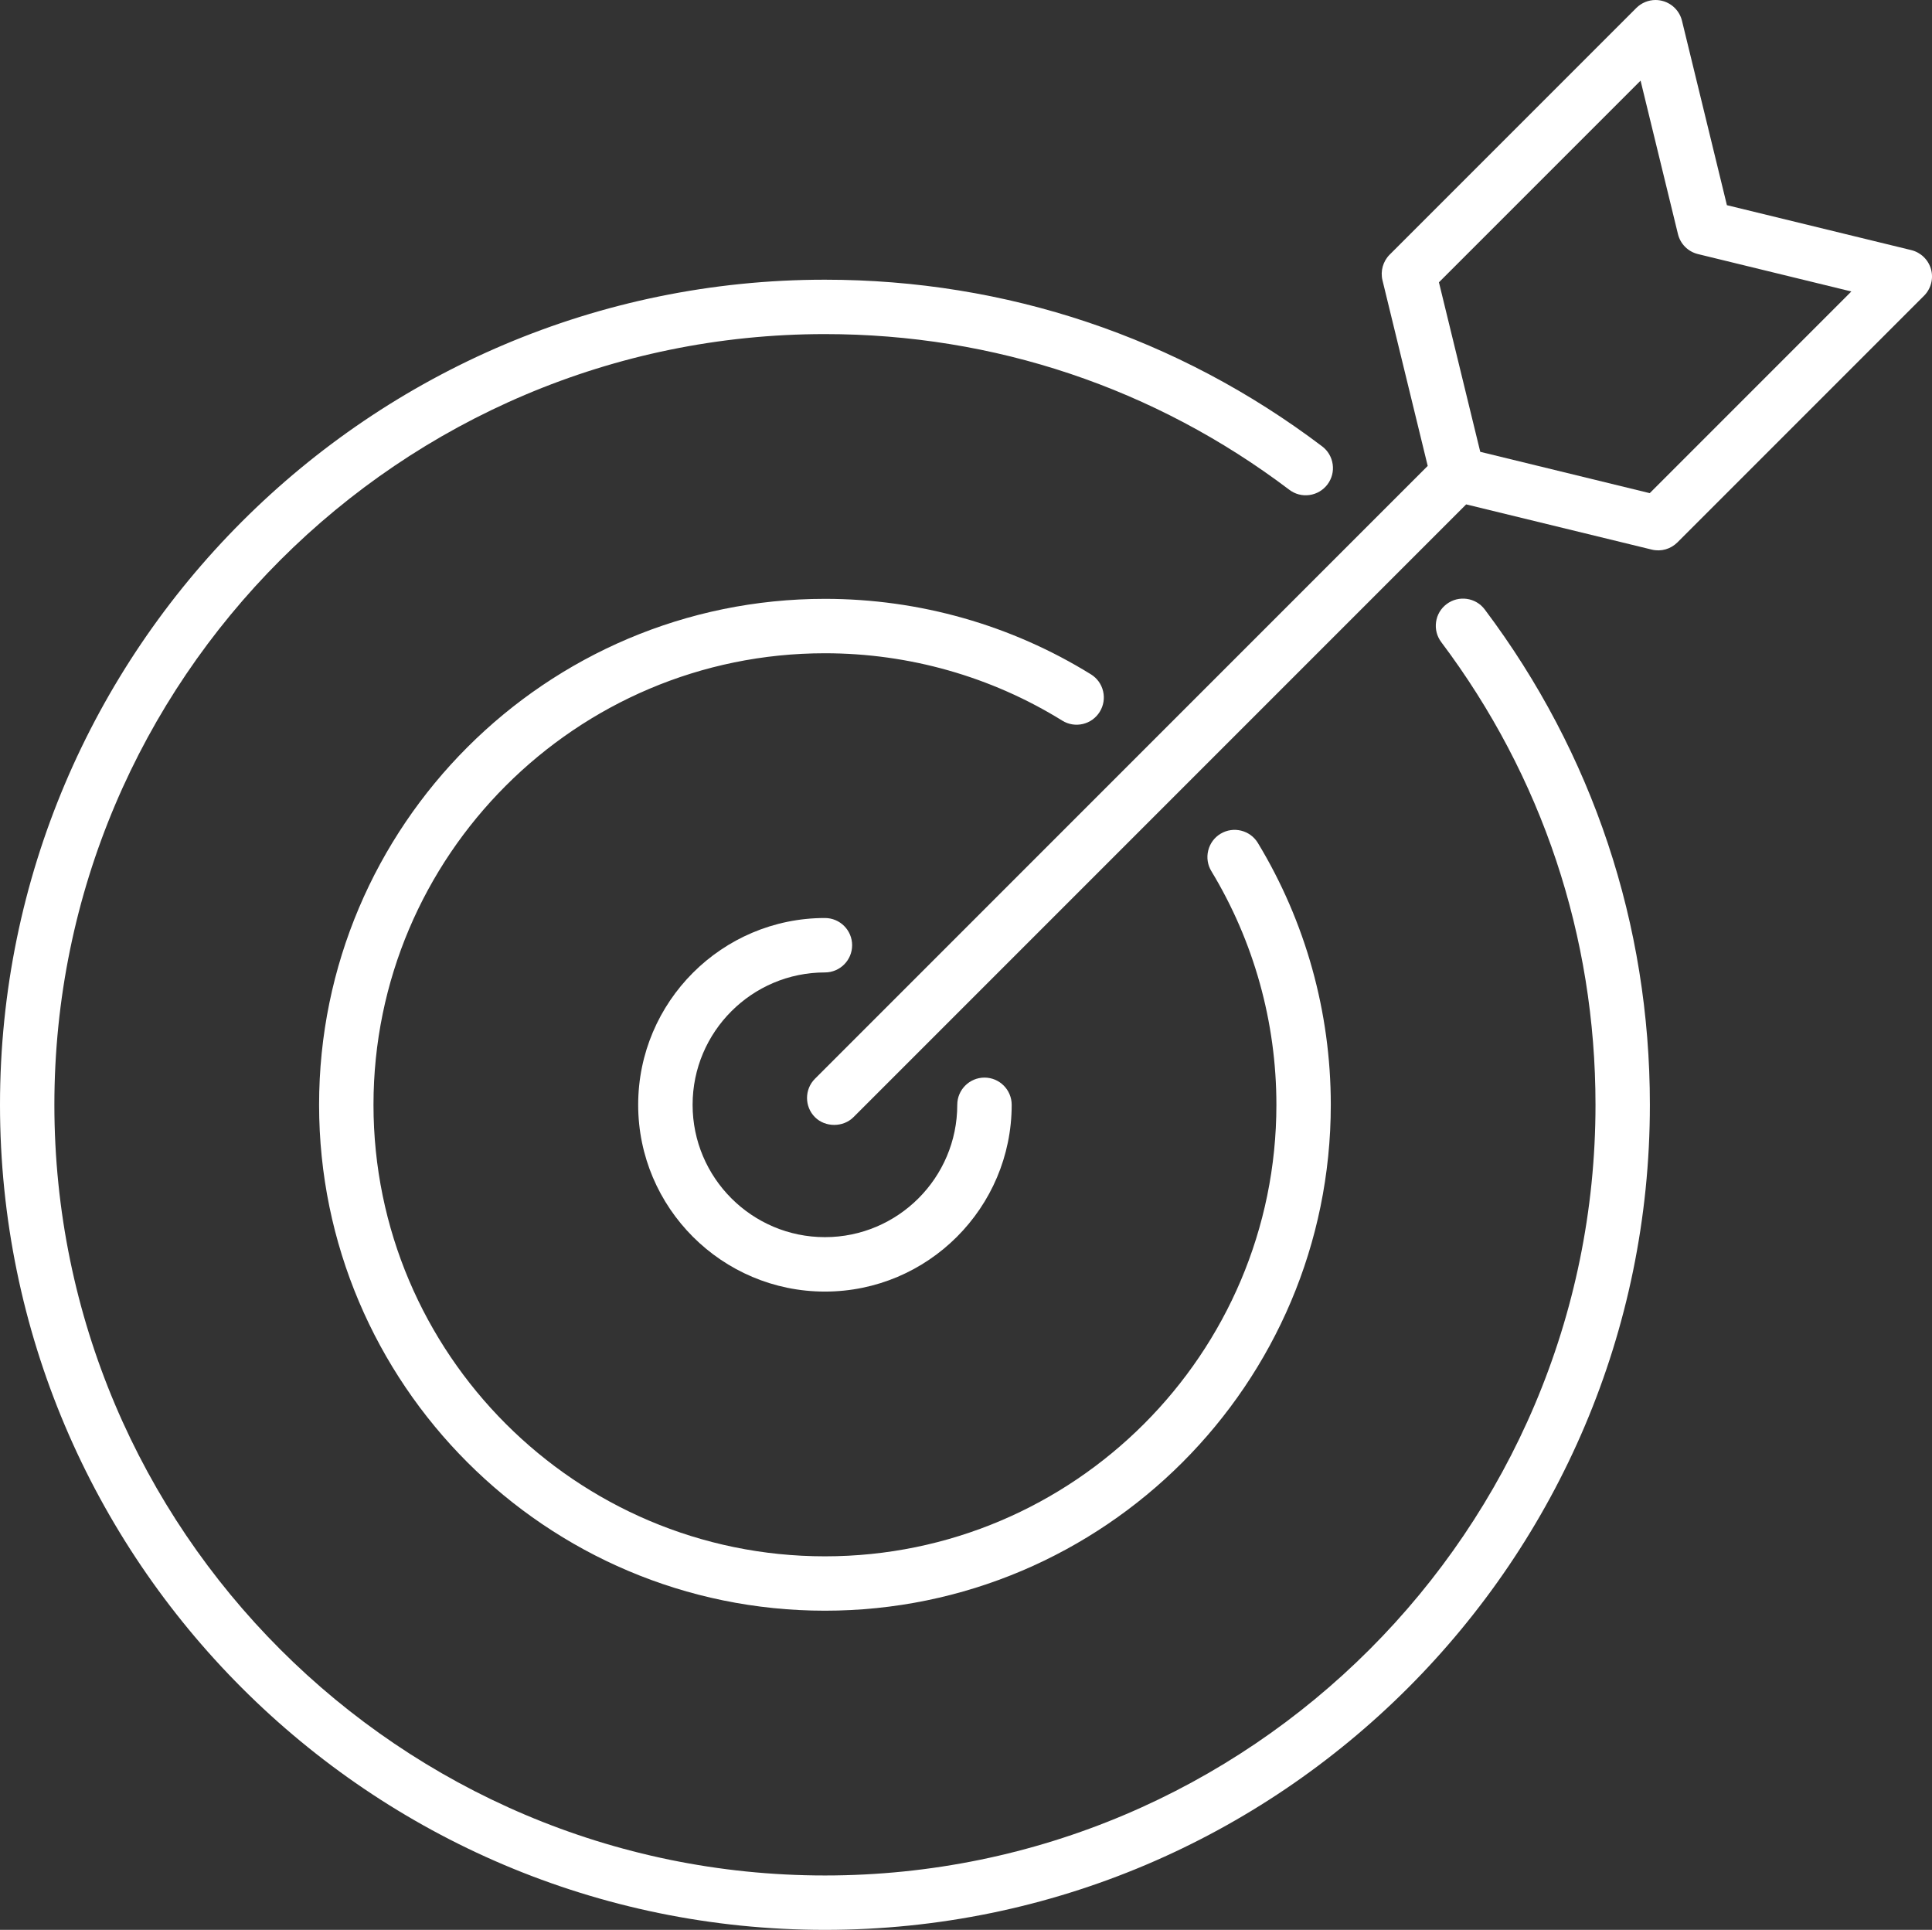
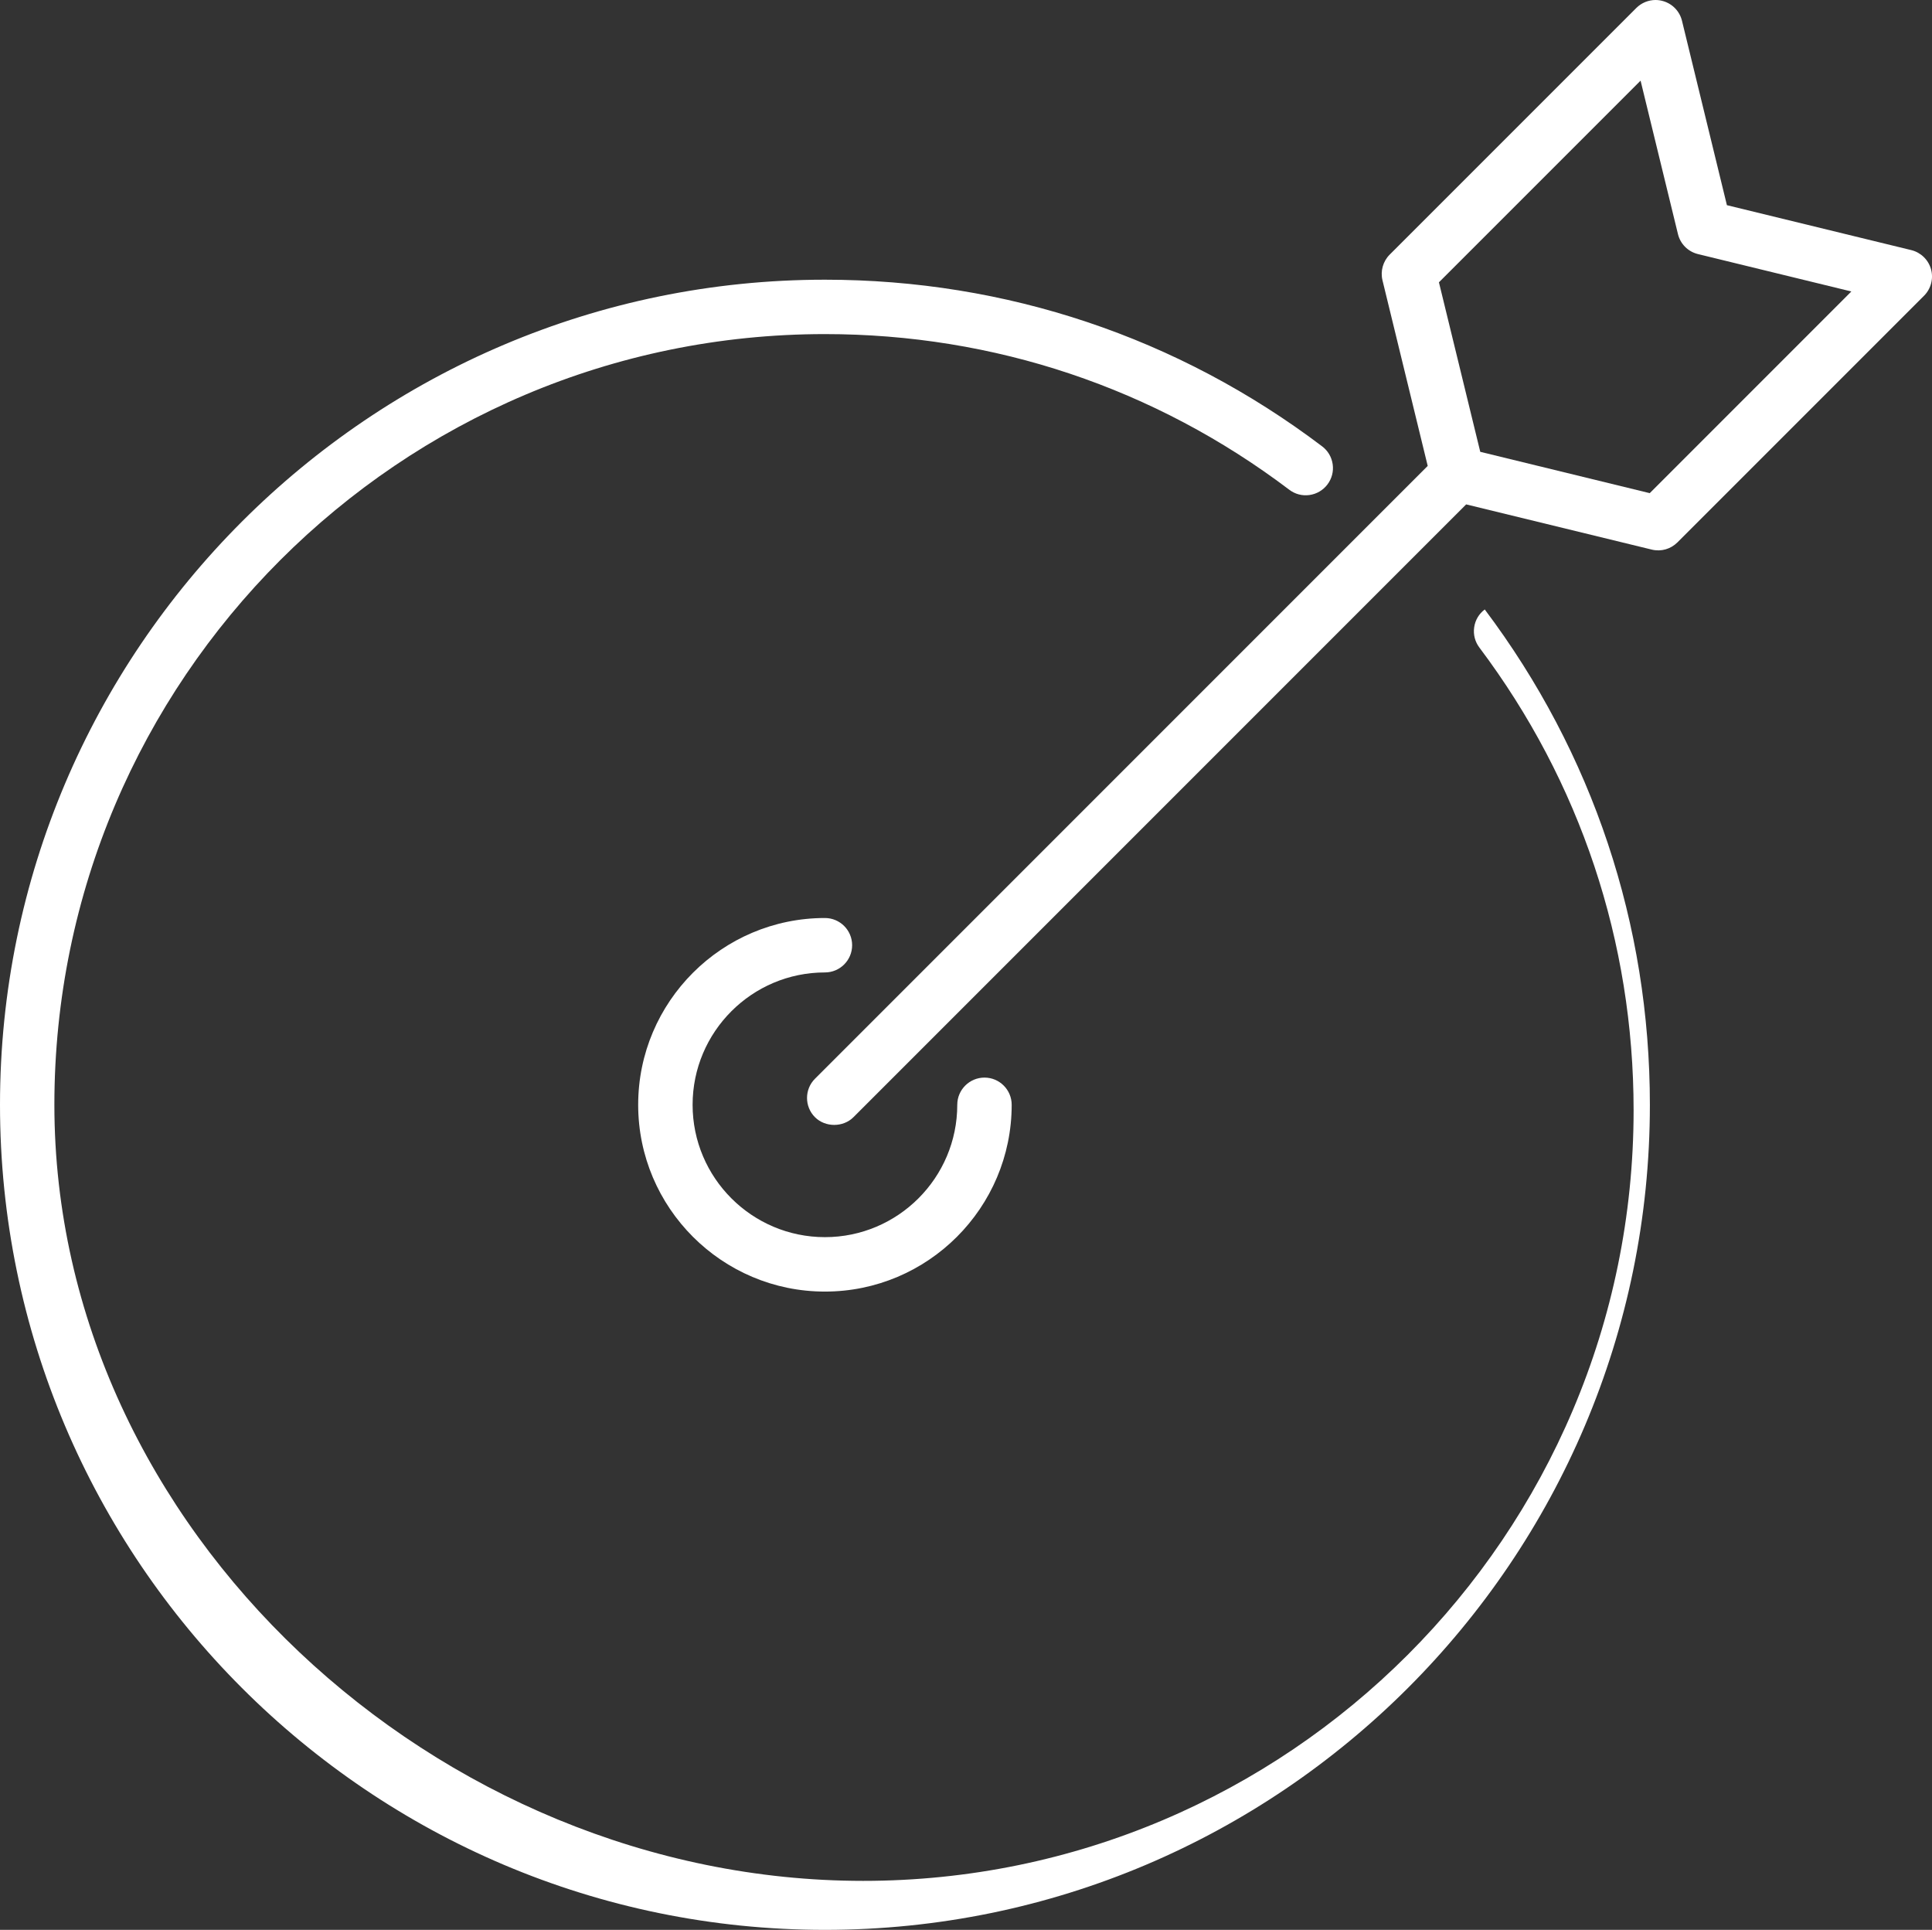
<svg xmlns="http://www.w3.org/2000/svg" version="1.1" id="Ebene_1" x="0px" y="0px" width="95.889px" height="95.767px" viewBox="0 0 95.889 95.767" enable-background="new 0 0 95.889 95.767" xml:space="preserve">
  <rect x="0" y="0" width="95.889" height="95.767" fill="#333333" stroke="none" />
  <g>
    <g>
      <g>
-         <path fill="#FFFFFF" d="M40.943,29.717c-13.844,0-25.106,11.263-25.106,25.106S27.1,79.929,40.943,79.929     S66.05,68.667,66.05,54.823c0-4.59-1.252-9.082-3.619-12.992c-0.385-0.636-1.215-0.841-1.854-0.456     c-0.309,0.187-0.525,0.482-0.611,0.832c-0.086,0.351-0.031,0.713,0.155,1.021c2.112,3.488,3.229,7.498,3.229,11.596     c0,12.354-10.052,22.407-22.406,22.407S18.537,67.178,18.537,54.823s10.052-22.406,22.406-22.406     c4.174,0,8.248,1.156,11.781,3.344c0.307,0.189,0.667,0.249,1.02,0.166c0.352-0.083,0.648-0.298,0.838-0.604     c0.19-0.308,0.25-0.669,0.167-1.021c-0.082-0.351-0.297-0.649-0.604-0.839C50.184,31.013,45.618,29.717,40.943,29.717z" />
-       </g>
+         </g>
    </g>
    <g>
      <g>
        <path fill="#FFFFFF" d="M40.943,45.555c-5.11,0-9.269,4.158-9.269,9.269s4.158,9.269,9.269,9.269s9.269-4.158,9.269-9.269     c0-0.744-0.605-1.35-1.35-1.35c-0.745,0-1.351,0.605-1.351,1.35c0,3.622-2.946,6.568-6.568,6.568s-6.568-2.946-6.568-6.568     s2.946-6.568,6.568-6.568c0.744,0,1.35-0.605,1.35-1.351C42.293,46.16,41.688,45.555,40.943,45.555z" />
      </g>
    </g>
    <g>
      <g>
-         <path fill="#FFFFFF" d="M40.943,13.88C18.367,13.88,0,32.247,0,54.823C0,77.4,18.367,95.767,40.943,95.767     S81.887,77.4,81.887,54.823c0-8.948-2.834-17.448-8.196-24.579c-0.447-0.596-1.296-0.715-1.891-0.268     c-0.288,0.216-0.475,0.531-0.525,0.888c-0.051,0.357,0.041,0.713,0.258,1.001c5.008,6.661,7.655,14.6,7.655,22.958     c0,21.088-17.156,38.245-38.244,38.245S2.699,75.912,2.699,54.823c0-21.088,17.156-38.244,38.244-38.244     c8.398,0,16.368,2.671,23.048,7.725c0.287,0.217,0.64,0.311,0.999,0.261c0.357-0.05,0.675-0.236,0.893-0.523     c0.218-0.288,0.311-0.644,0.261-1.001s-0.236-0.674-0.523-0.891C58.469,16.739,49.936,13.88,40.943,13.88z" />
+         <path fill="#FFFFFF" d="M40.943,13.88C18.367,13.88,0,32.247,0,54.823C0,77.4,18.367,95.767,40.943,95.767     S81.887,77.4,81.887,54.823c0-8.948-2.834-17.448-8.196-24.579c-0.288,0.216-0.475,0.531-0.525,0.888c-0.051,0.357,0.041,0.713,0.258,1.001c5.008,6.661,7.655,14.6,7.655,22.958     c0,21.088-17.156,38.245-38.244,38.245S2.699,75.912,2.699,54.823c0-21.088,17.156-38.244,38.244-38.244     c8.398,0,16.368,2.671,23.048,7.725c0.287,0.217,0.64,0.311,0.999,0.261c0.357-0.05,0.675-0.236,0.893-0.523     c0.218-0.288,0.311-0.644,0.261-1.001s-0.236-0.674-0.523-0.891C58.469,16.739,49.936,13.88,40.943,13.88z" />
      </g>
    </g>
    <g>
      <path fill="#FFFFFF" d="M82.168,0c-0.353,0-0.697,0.139-0.955,0.396l-12.241,12.24c-0.331,0.331-0.468,0.819-0.357,1.273    l2.245,9.212l-30.411,30.41c-0.526,0.526-0.526,1.383,0,1.909c0.51,0.51,1.399,0.51,1.909,0l30.411-30.41l9.21,2.243    c0.47,0.114,0.941-0.027,1.275-0.357l12.24-12.24c0.344-0.345,0.477-0.851,0.346-1.318l0,0c-0.132-0.469-0.508-0.832-0.981-0.947    l-9.149-2.229l-2.229-9.149c-0.114-0.474-0.478-0.85-0.947-0.981C82.412,0.017,82.29,0,82.168,0z M81.88,24.472l-8.412-2.051    l-2.051-8.412L81.425,4.002l1.855,7.613c0.119,0.492,0.5,0.872,0.992,0.993l7.614,1.856L81.88,24.472z" />
    </g>
  </g>
</svg>